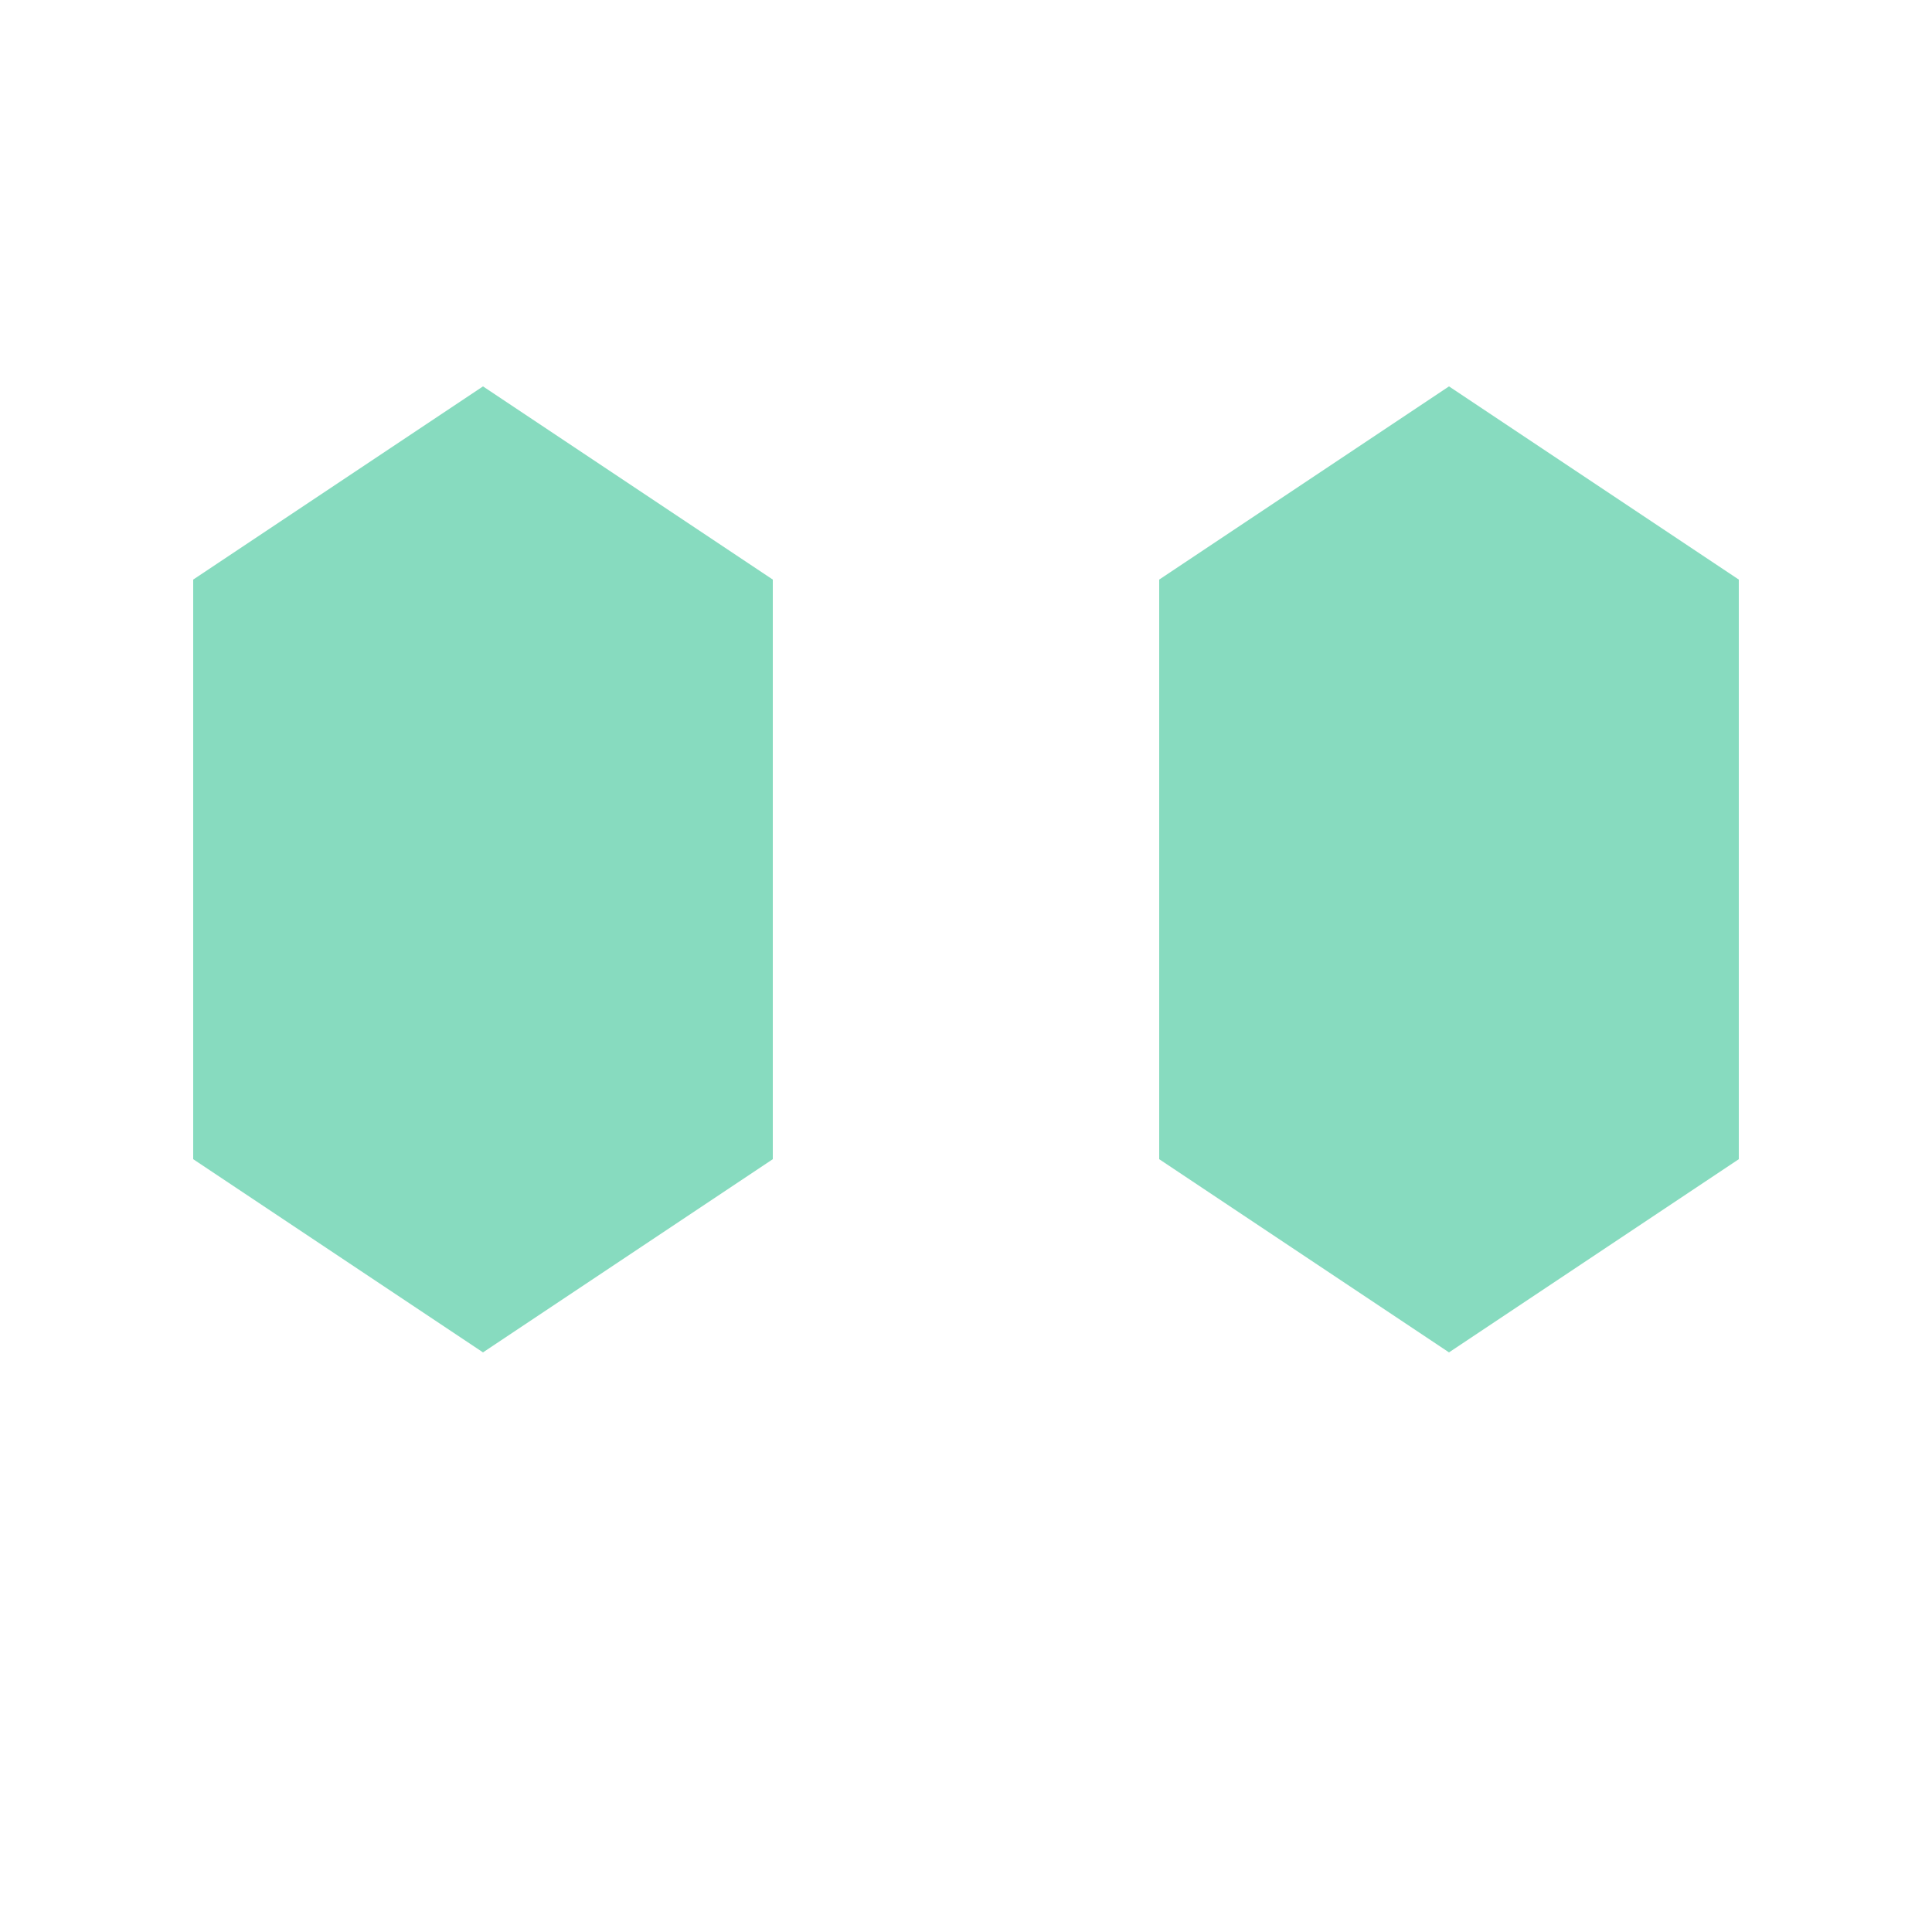
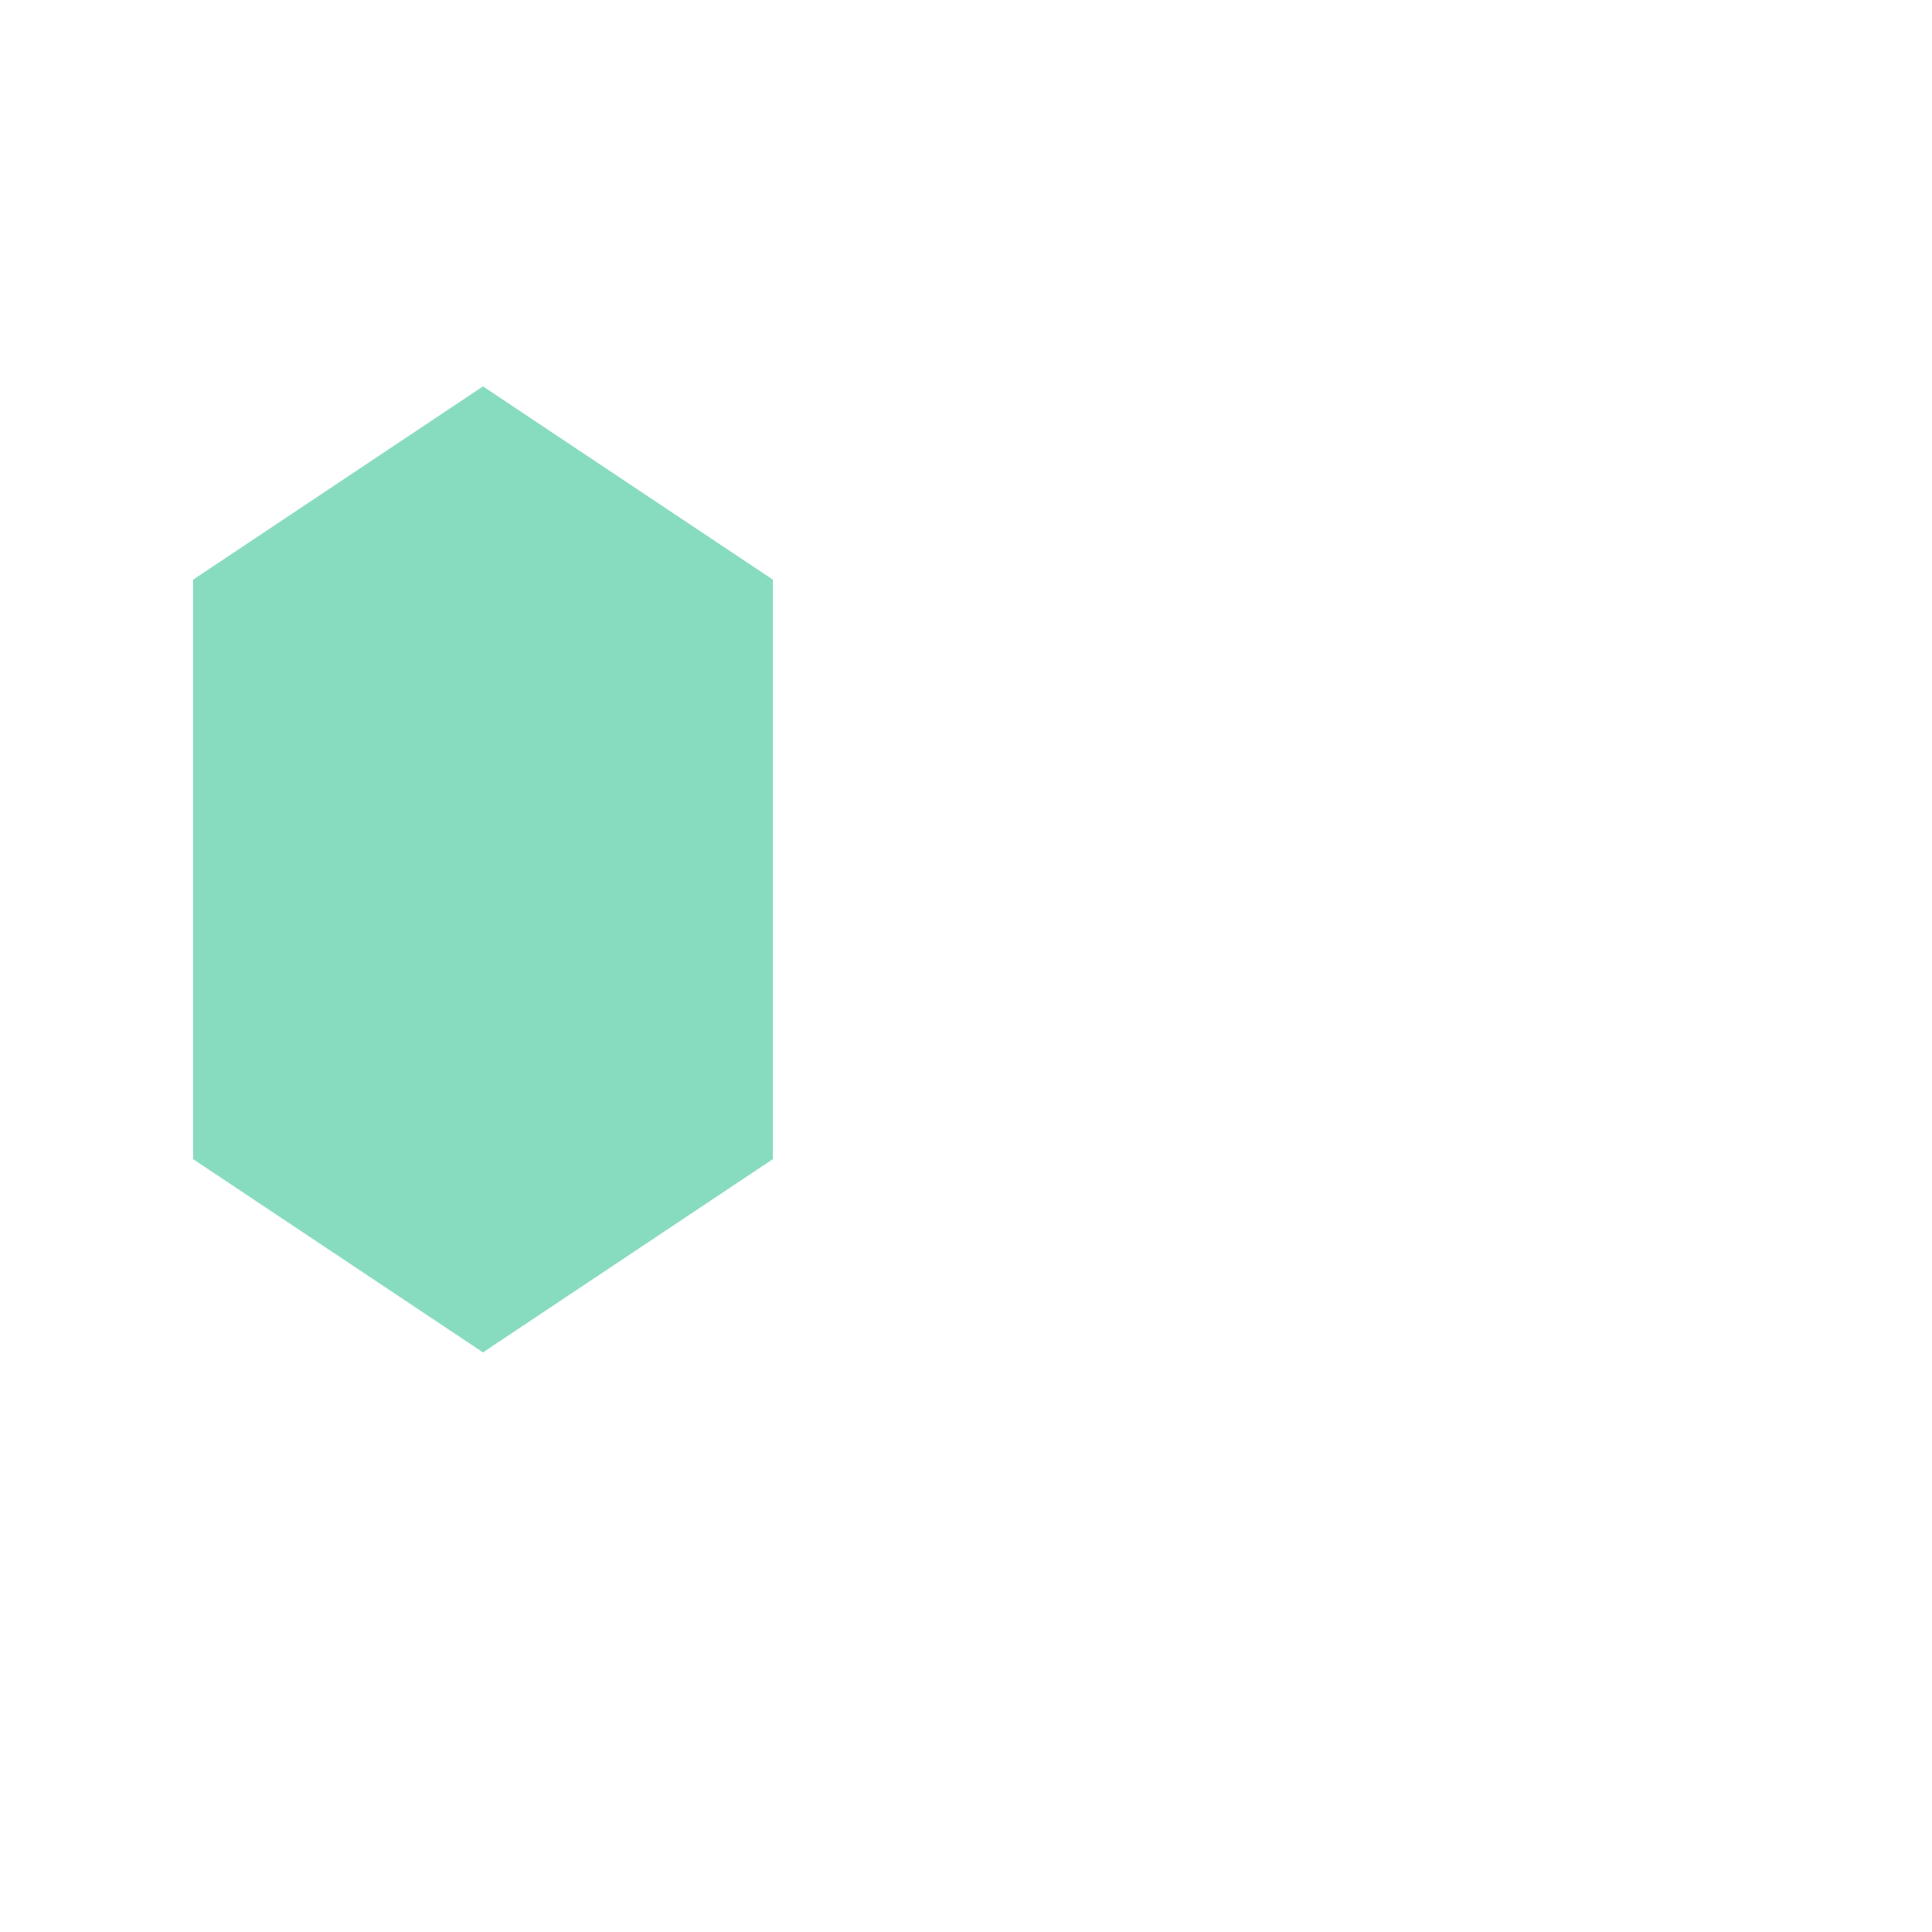
<svg xmlns="http://www.w3.org/2000/svg" version="1.1" width="60" height="60">
  <svg width="60" height="60" viewBox="0 0 60 60" fill="none">
    <defs>
      <linearGradient id="SvgjsLinearGradient1106" x1="0%" y1="0%" x2="100%" y2="100%">
        <stop offset="0%" stop-color="#10B981" />
        <stop offset="100%" stop-color="#047857" />
      </linearGradient>
    </defs>
    <path d="M 30,12 L 45,21 L 45,39 L 30,48 L 15,39 L 15,21 Z" fill="url(#gradient)" />
-     <path d="M 45,12 L 54,18 L 54,36 L 45,42 L 36,36 L 36,18 Z" fill="#10B981" opacity="0.5" />
    <path d="M 15,12 L 24,18 L 24,36 L 15,42 L 6,36 L 6,18 Z" fill="#10B981" opacity="0.5" />
  </svg>
  <style>@media (prefers-color-scheme: light) { :root { filter: contrast(1) brightness(1); } }
@media (prefers-color-scheme: dark) { :root { filter: none; } }
</style>
</svg>